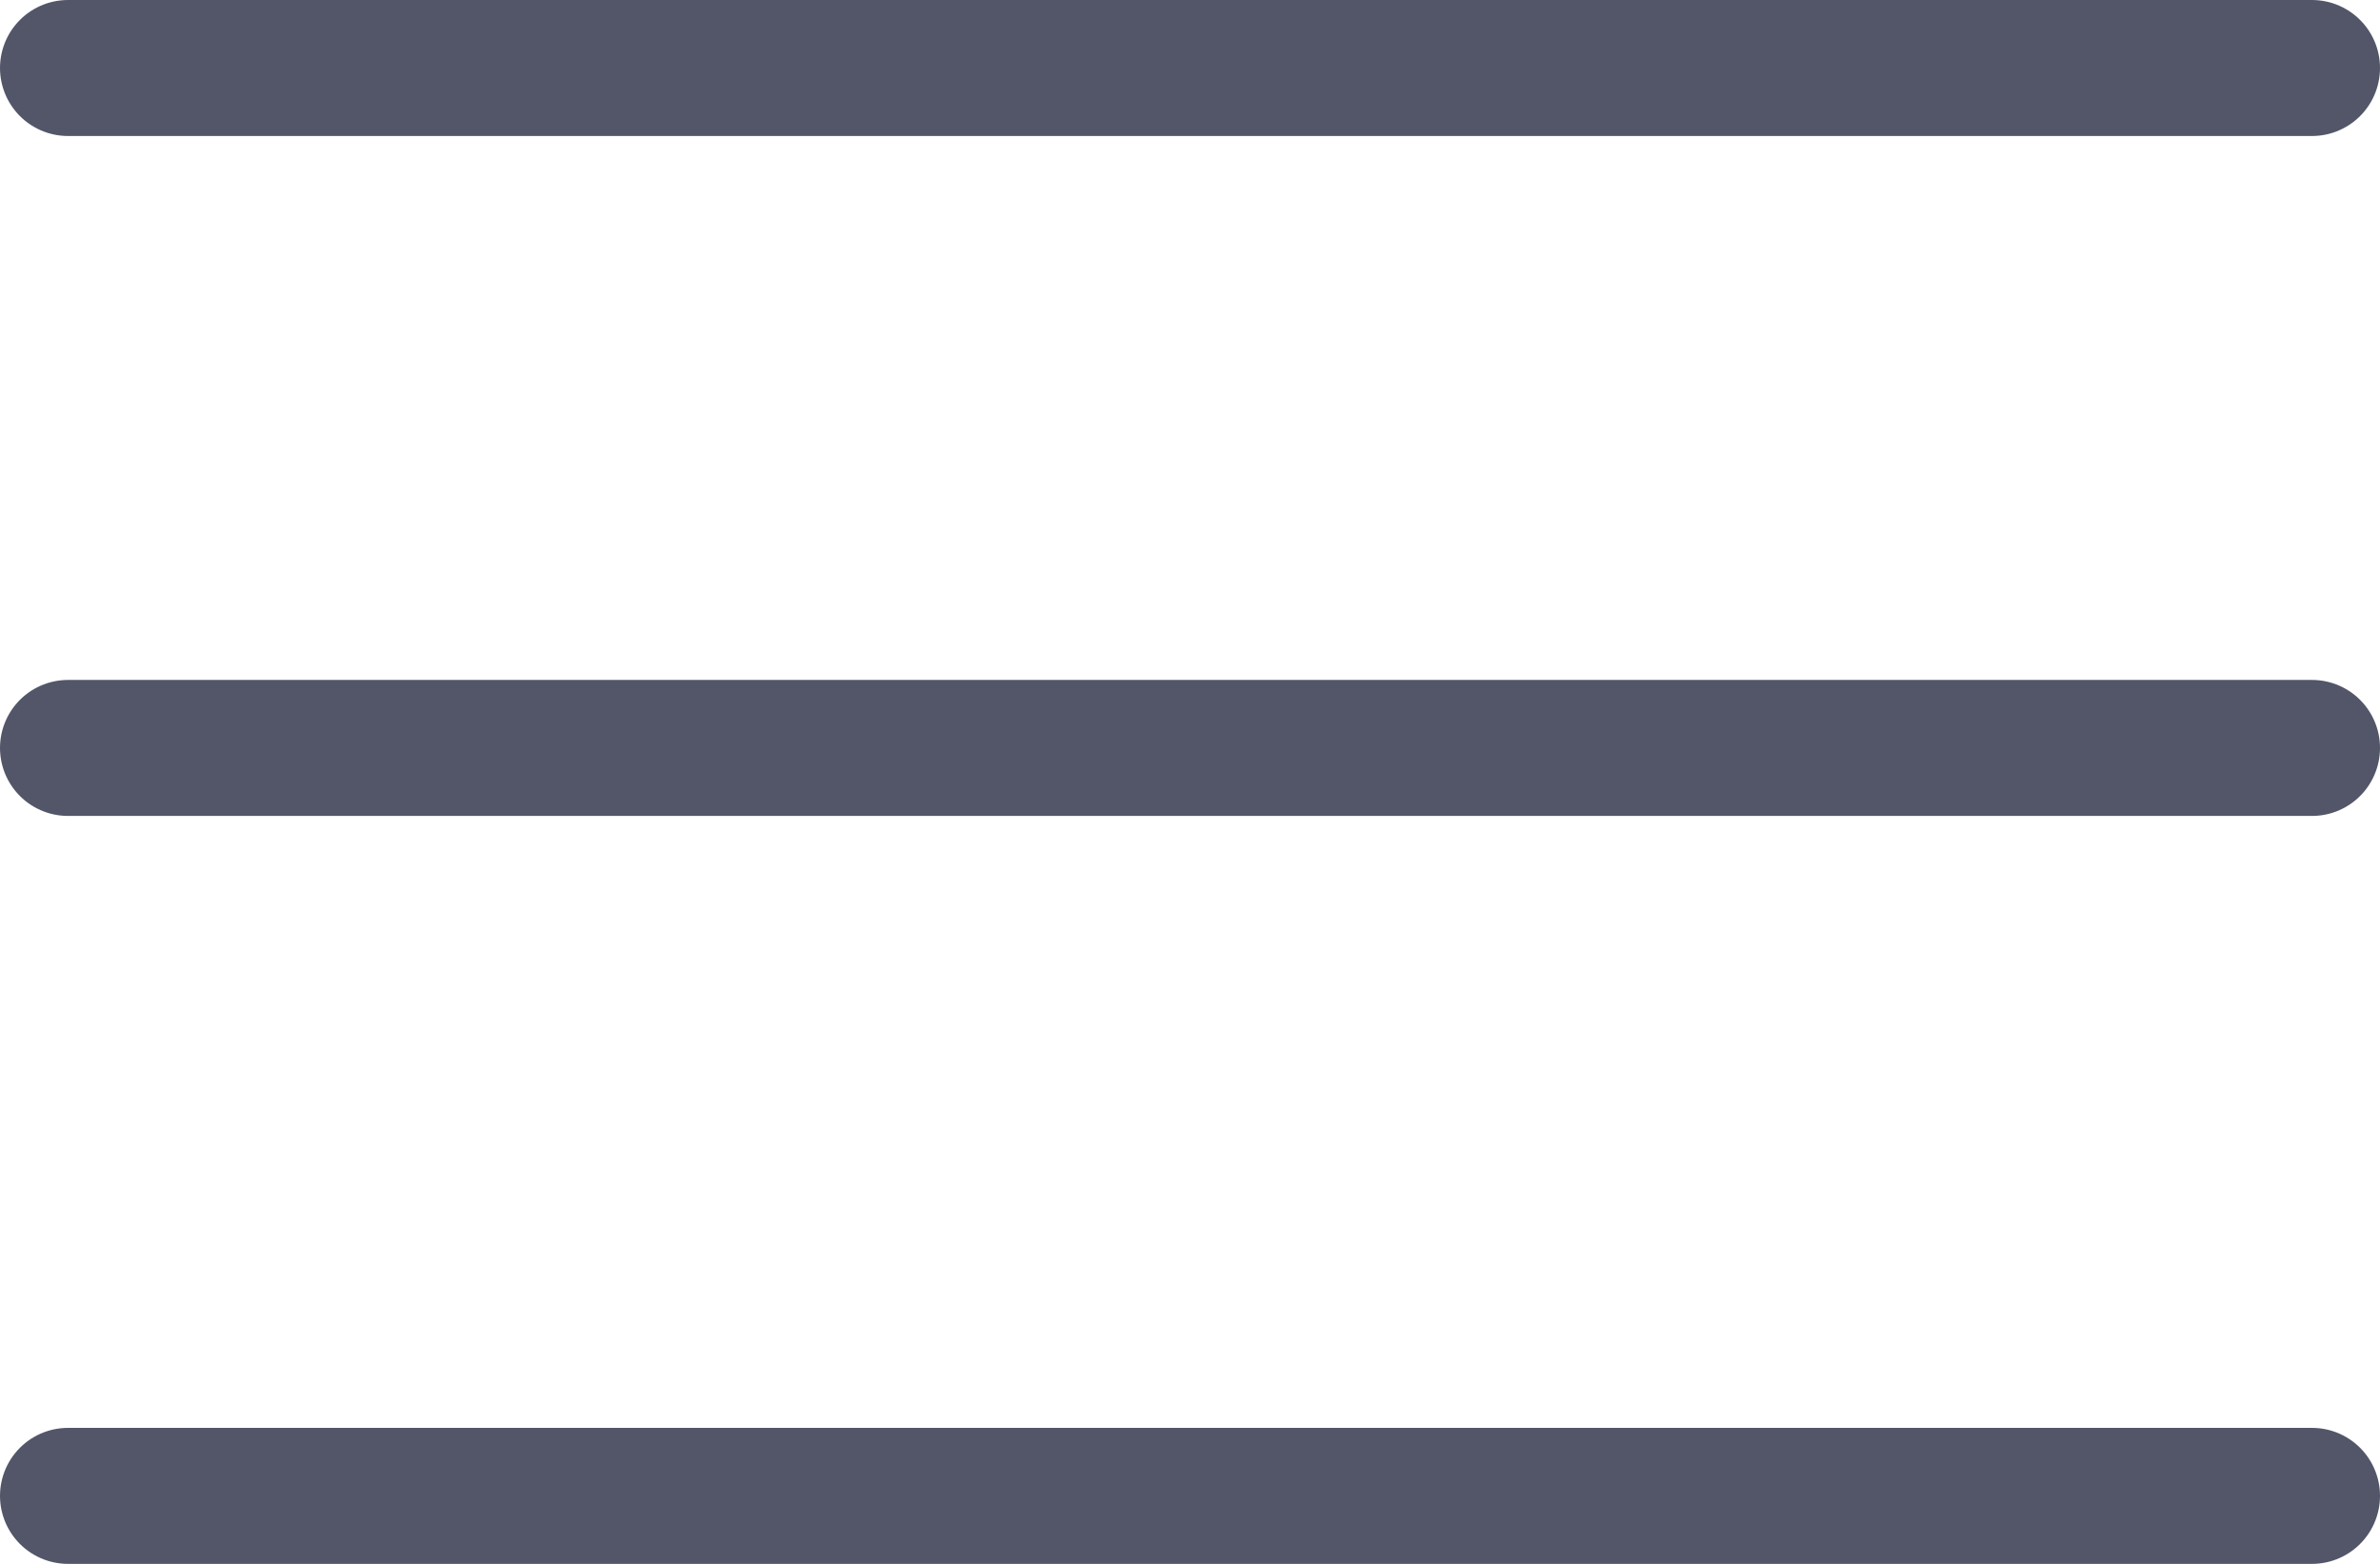
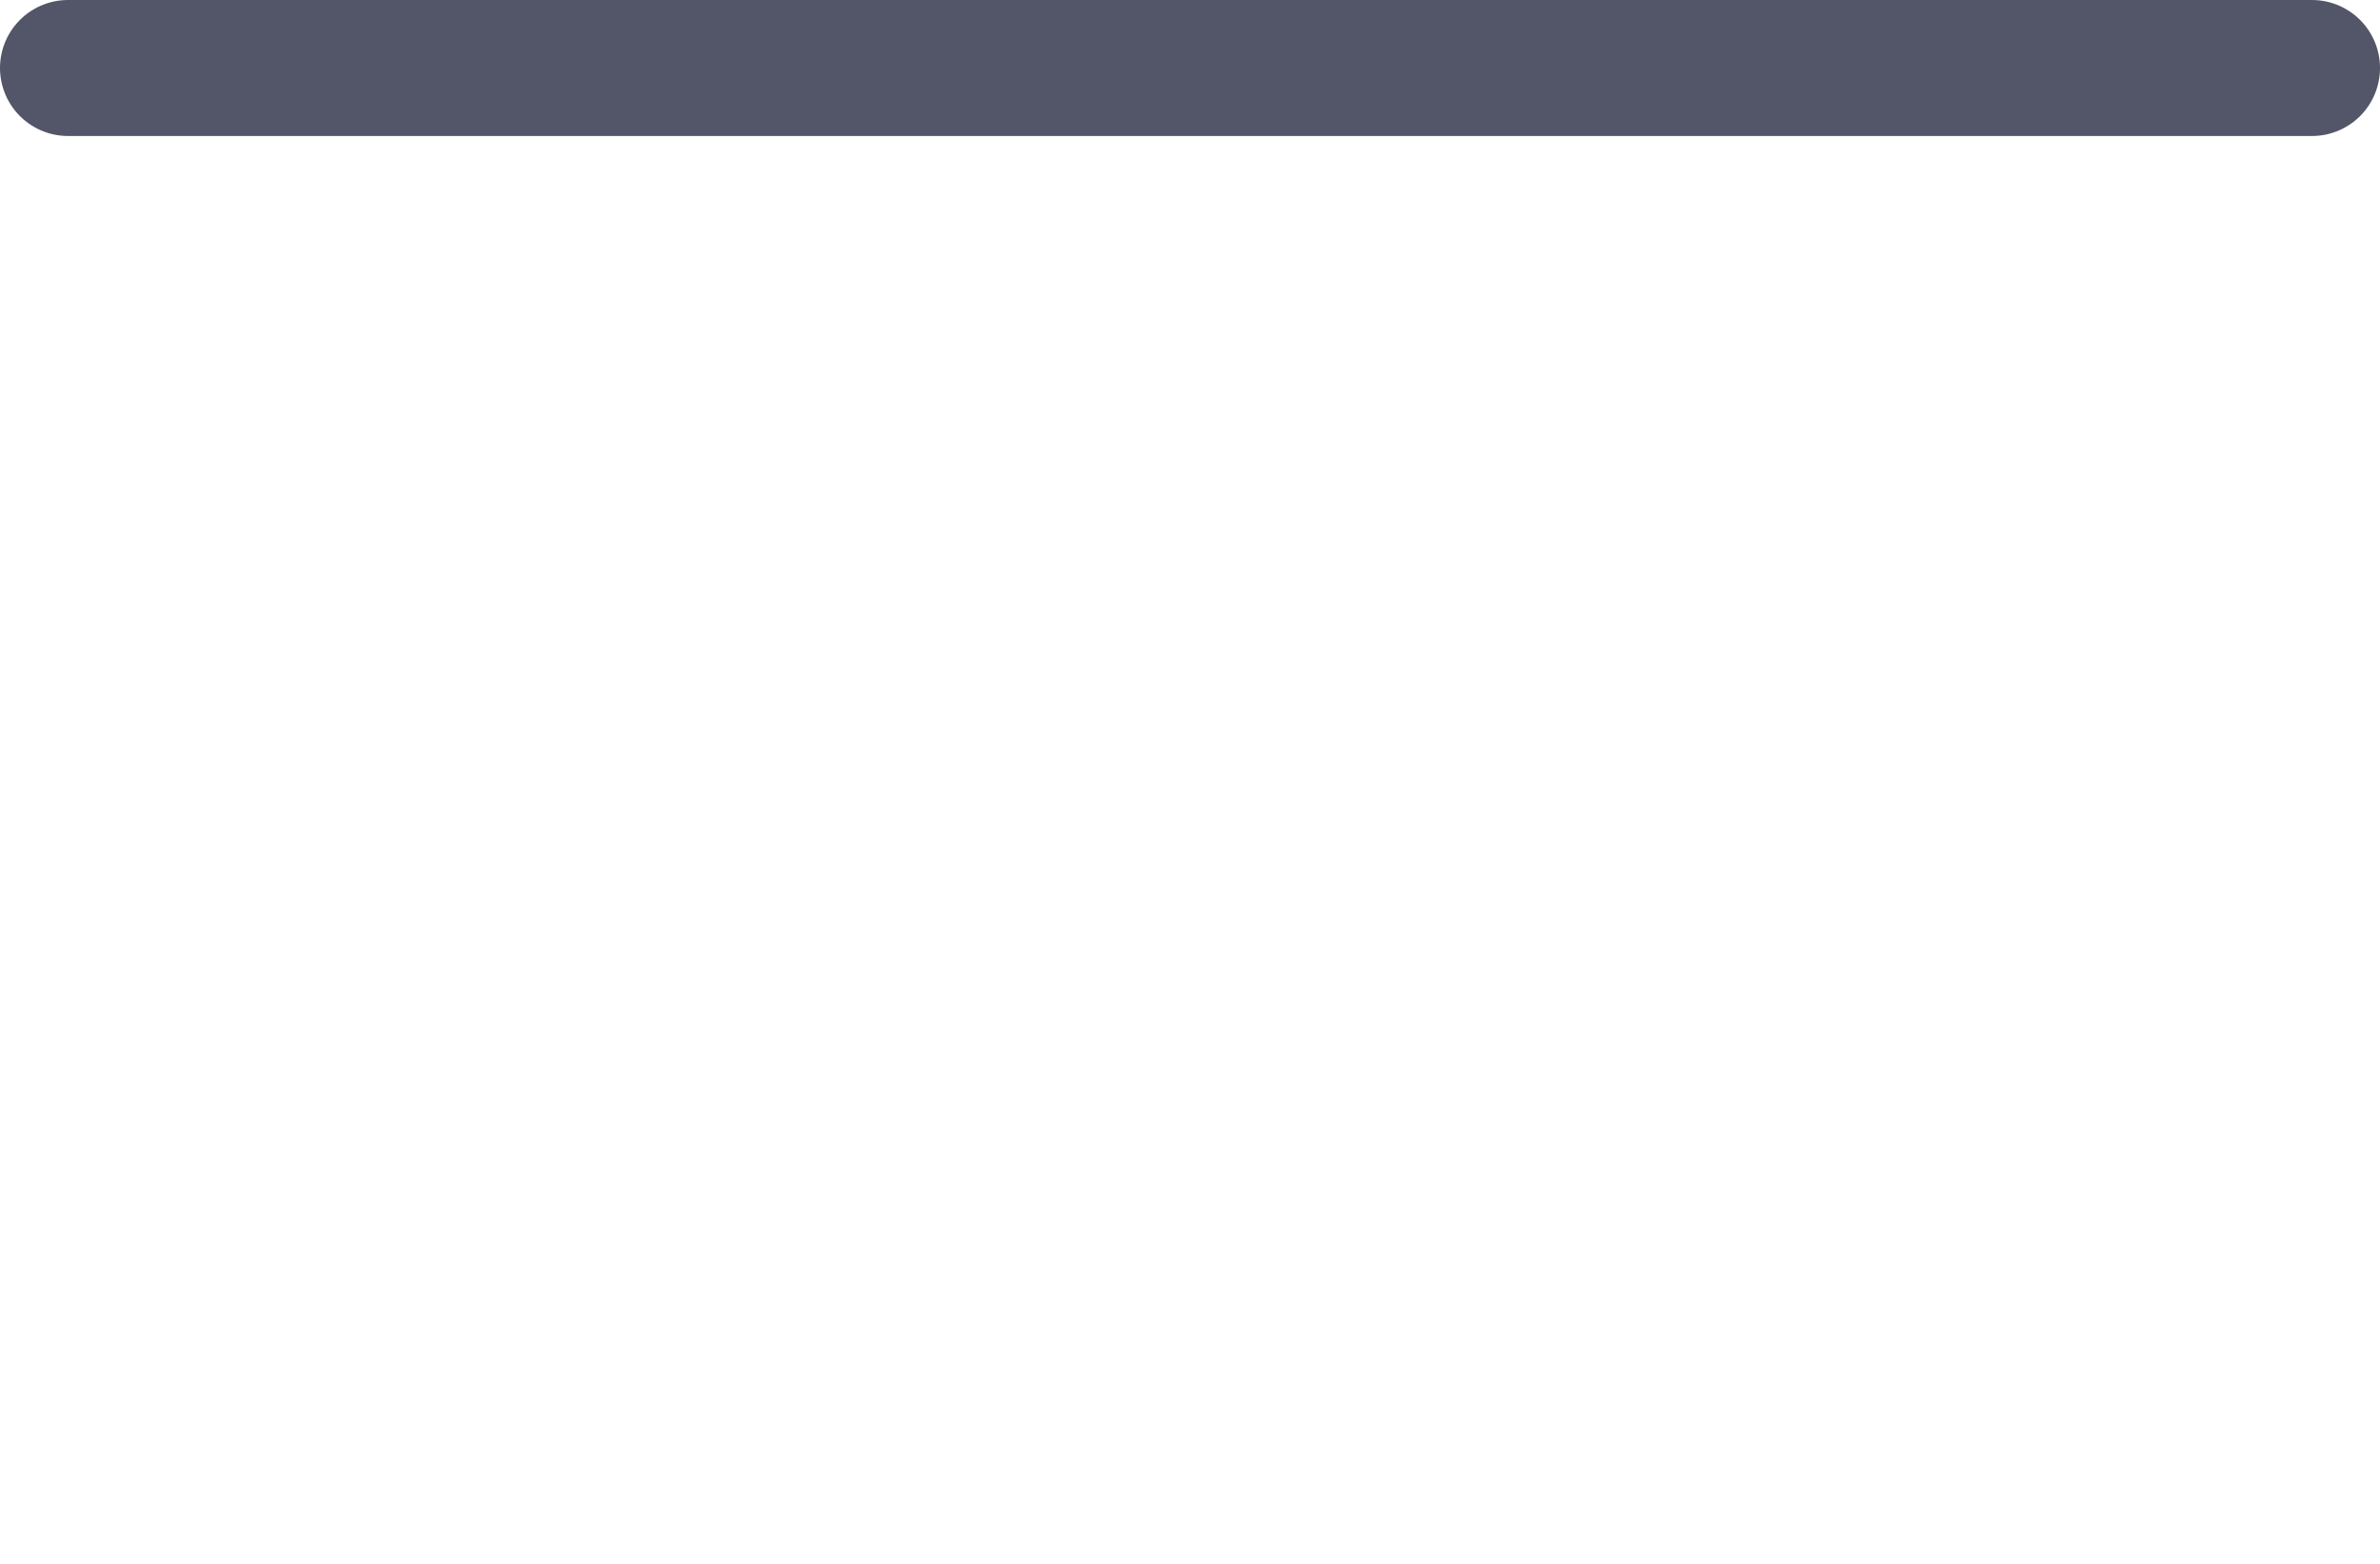
<svg xmlns="http://www.w3.org/2000/svg" width="35" height="23" viewBox="0 0 35 23" fill="none">
  <path d="M1 1H34" stroke="#525668" stroke-width="2" stroke-linecap="round" />
-   <path d="M1 11H34" stroke="#525668" stroke-width="2" stroke-linecap="round" />
-   <path d="M1 22H34" stroke="#525668" stroke-width="2" stroke-linecap="round" />
</svg>